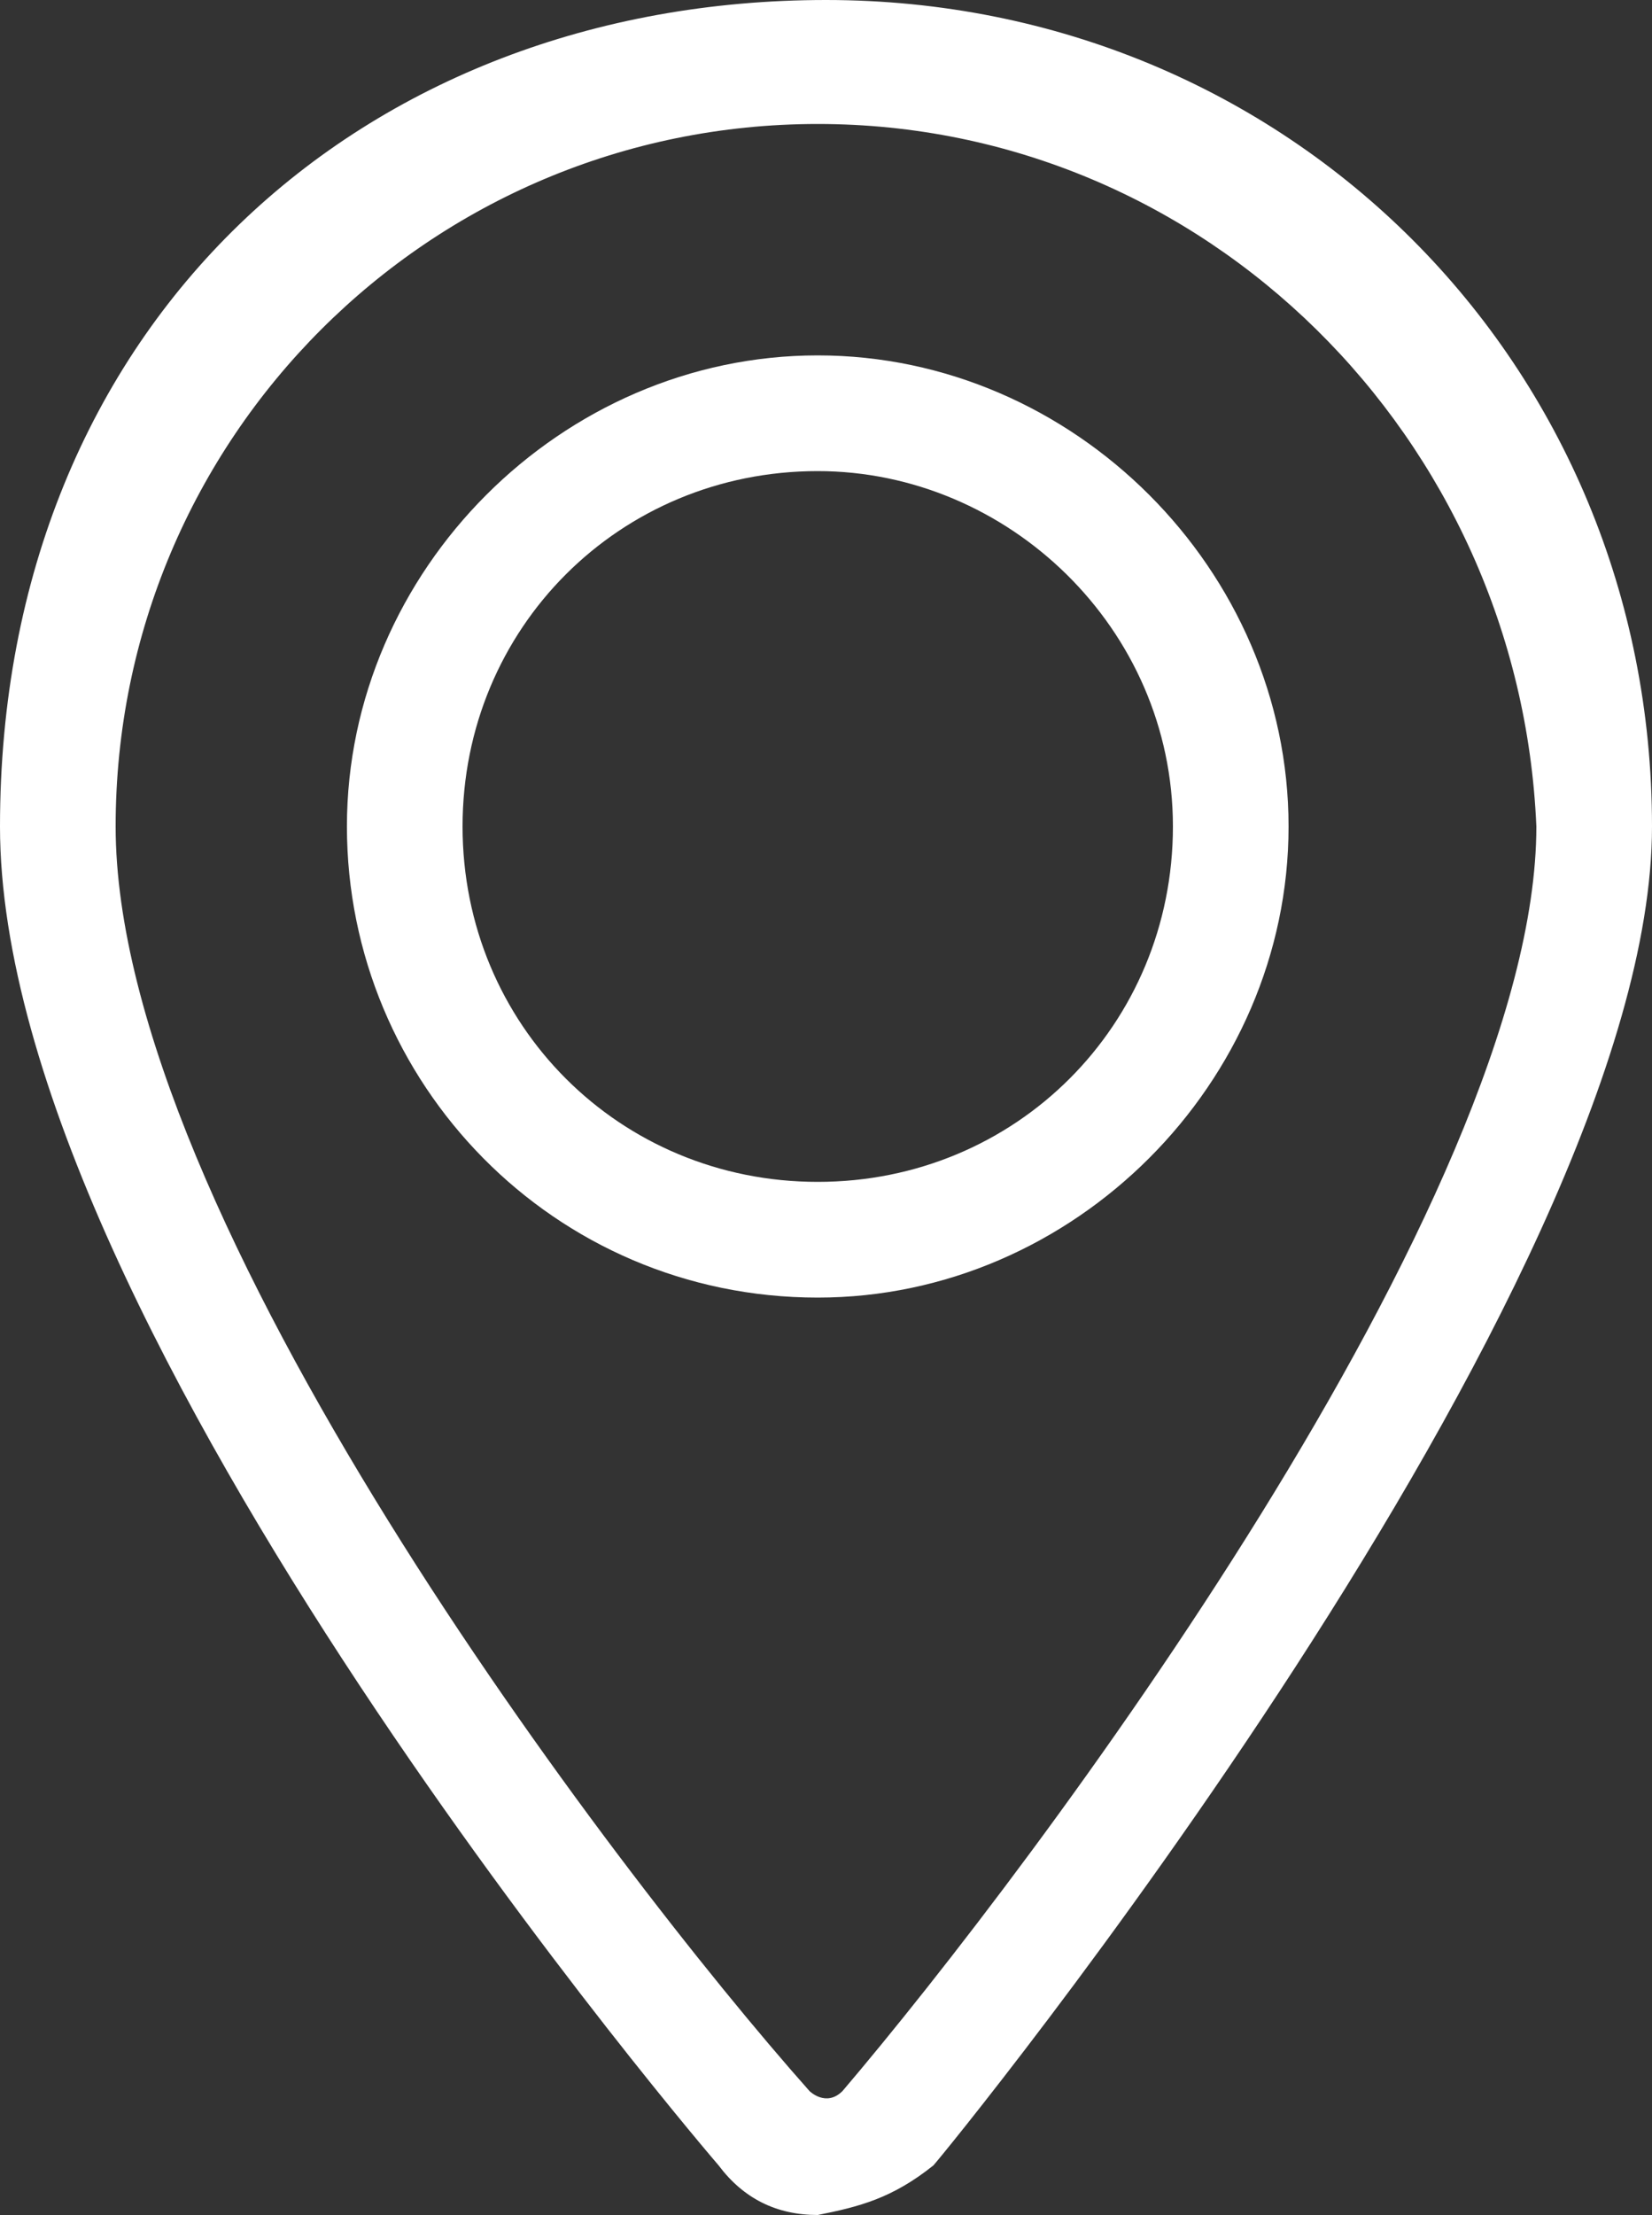
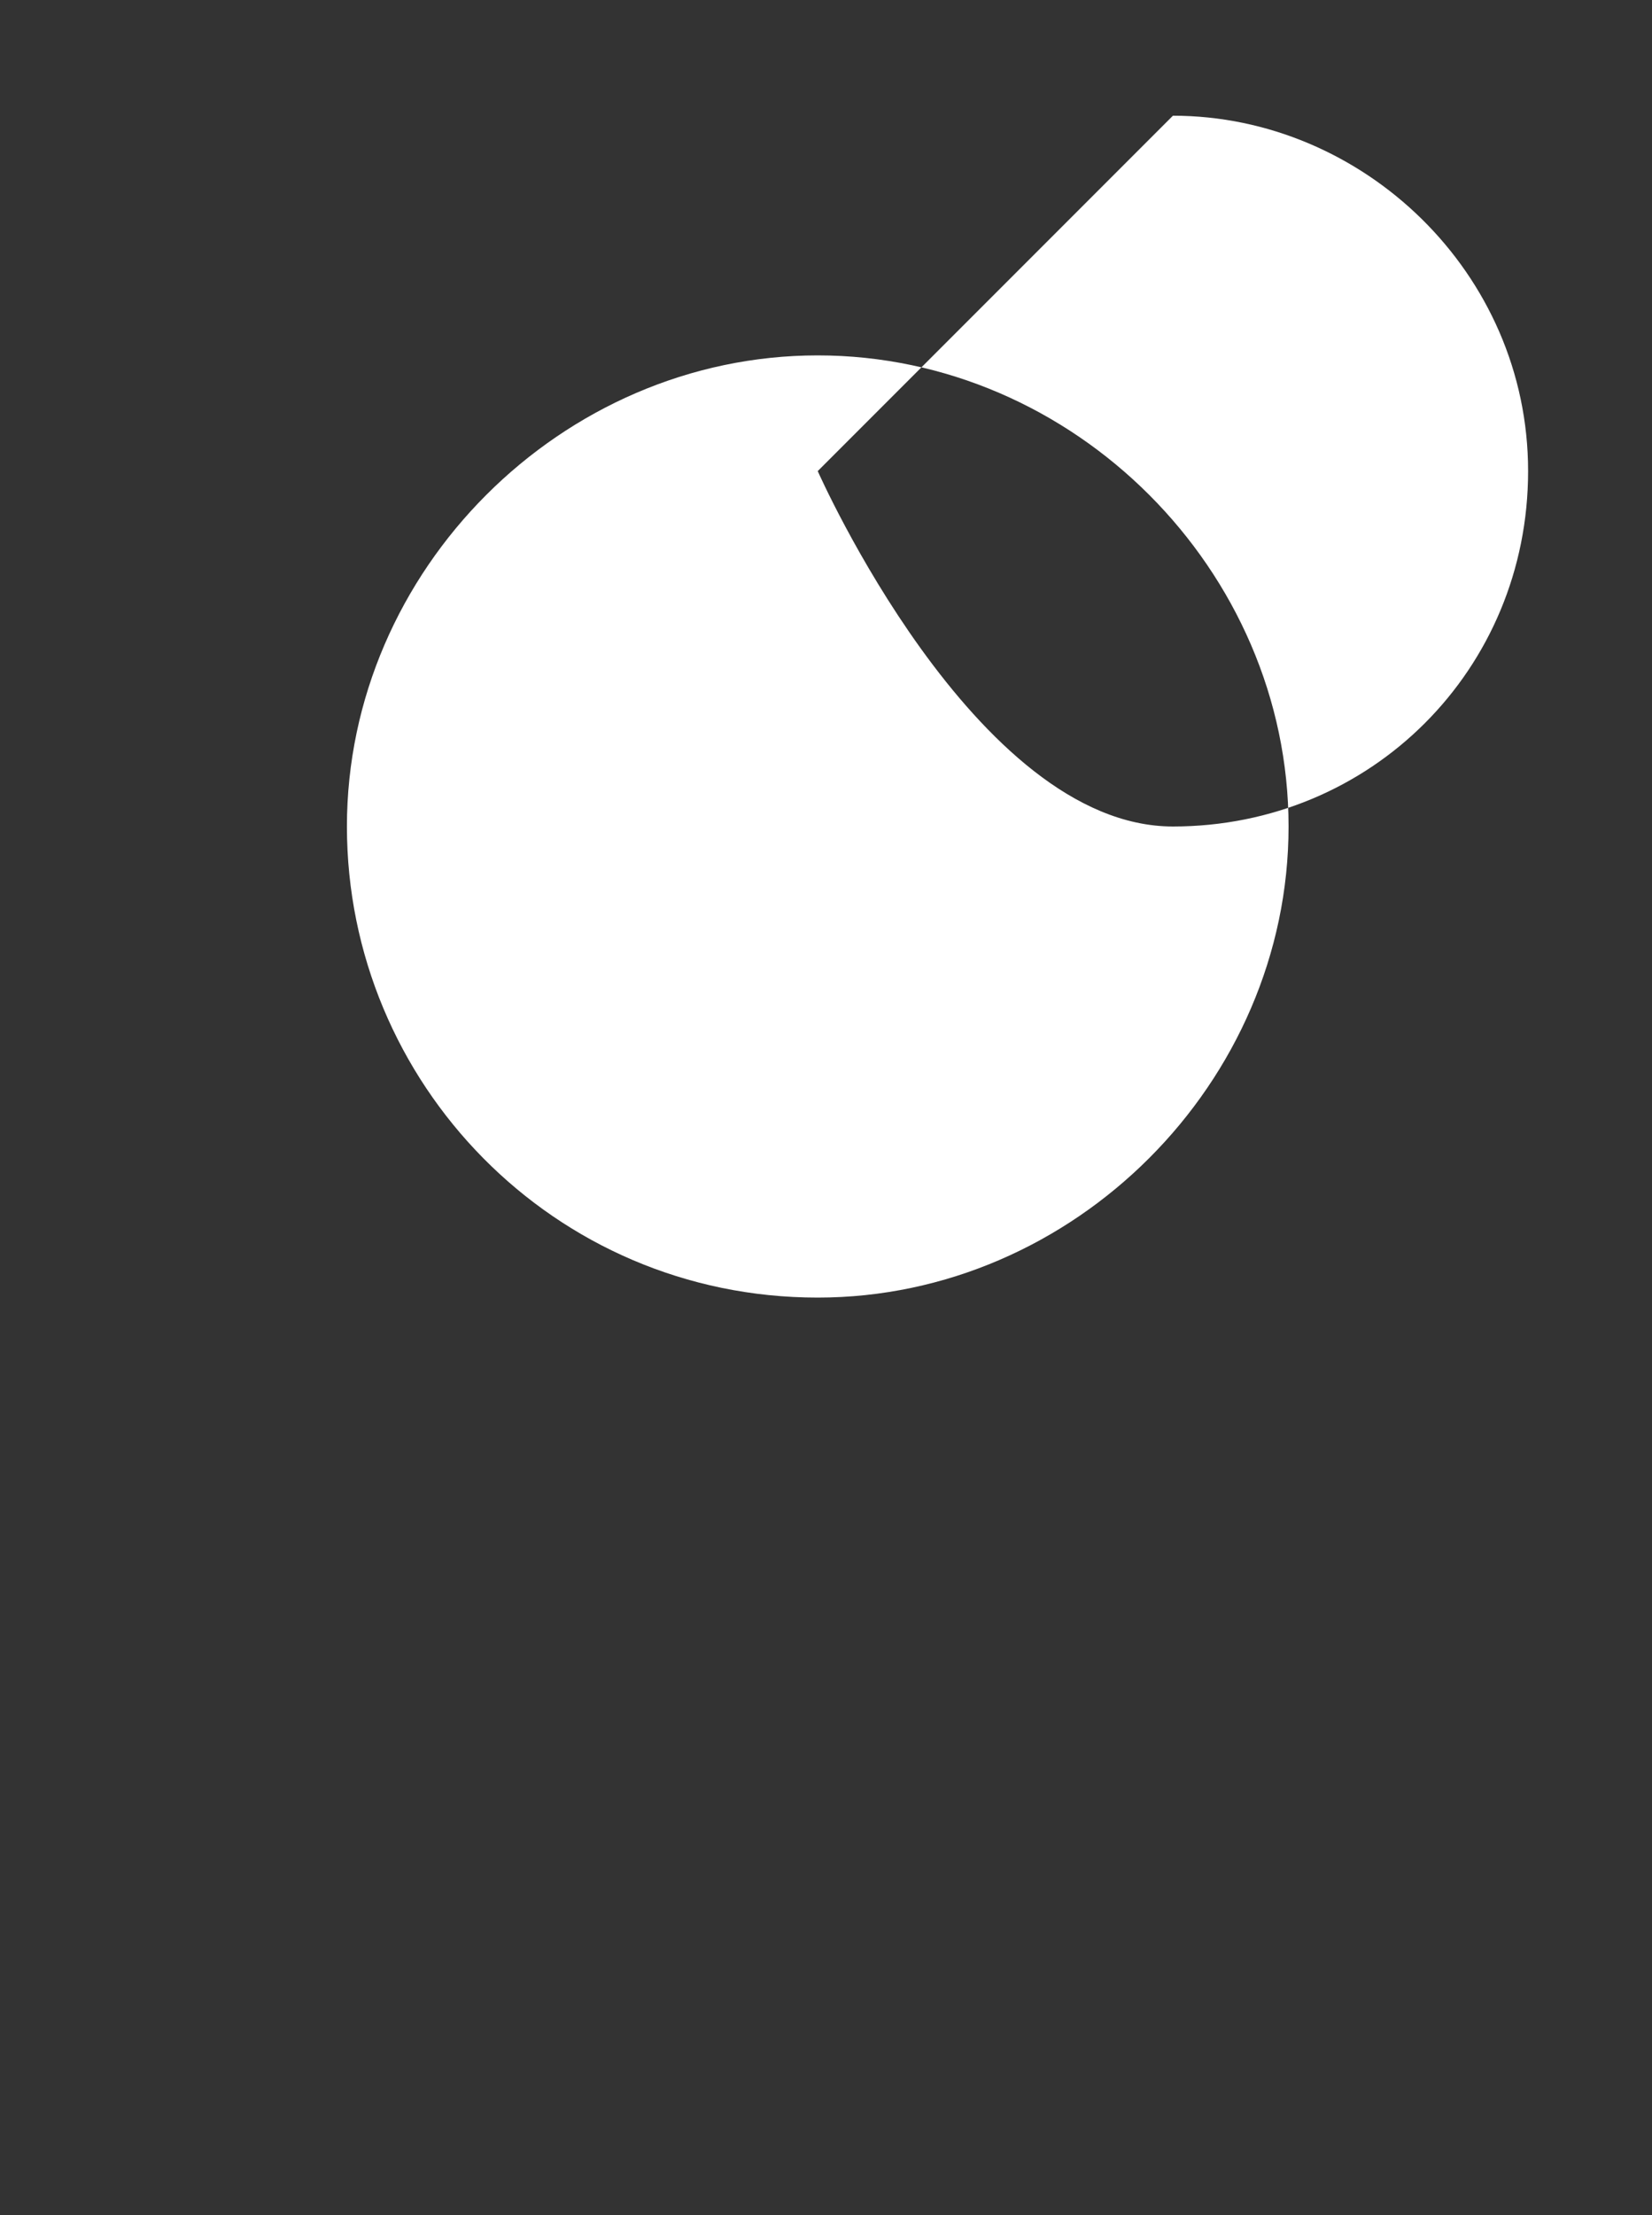
<svg xmlns="http://www.w3.org/2000/svg" id="Ebene_1" version="1.1" viewBox="0 0 20 26.8">
  <rect x="0" y="0" width="20" height="26.8" fill="#333333" stroke="none" />
  <defs>
    <style>
      .st0 {
        fill: #fff;
      }
    </style>
  </defs>
  <g id="Gruppe_32">
    <g id="Gruppe_31">
-       <path id="Pfad_28" class="st0" d="M9.9,15.7c-3.2,0-5.7-2.6-5.7-5.7s2.6-5.7,5.7-5.7,5.7,2.6,5.7,5.7-2.6,5.7-5.7,5.7M9.9,5.7c-2.4,0-4.3,1.9-4.3,4.3s1.9,4.3,4.3,4.3,4.3-1.9,4.3-4.3c0-2.4-2-4.3-4.3-4.3" />
-       <path id="Pfad_29" class="st0" d="M9.9,26.8c-.5,0-.9-.2-1.2-.6,0,0-8.7-10.1-8.7-16.2S4.4,0,10,0s10,4.4,10,10-8.6,16.1-8.7,16.2c-.5.4-.9.5-1.4.6M9.9,1.5C5.2,1.5,1.4,5.3,1.4,10s6,12.6,8.4,15.3c0,0,.2.2.4,0h0c2.3-2.7,8.4-10.8,8.4-15.3-.2-4.7-4-8.5-8.7-8.5" />
+       <path id="Pfad_28" class="st0" d="M9.9,15.7c-3.2,0-5.7-2.6-5.7-5.7s2.6-5.7,5.7-5.7,5.7,2.6,5.7,5.7-2.6,5.7-5.7,5.7M9.9,5.7s1.9,4.3,4.3,4.3,4.3-1.9,4.3-4.3c0-2.4-2-4.3-4.3-4.3" />
    </g>
  </g>
</svg>